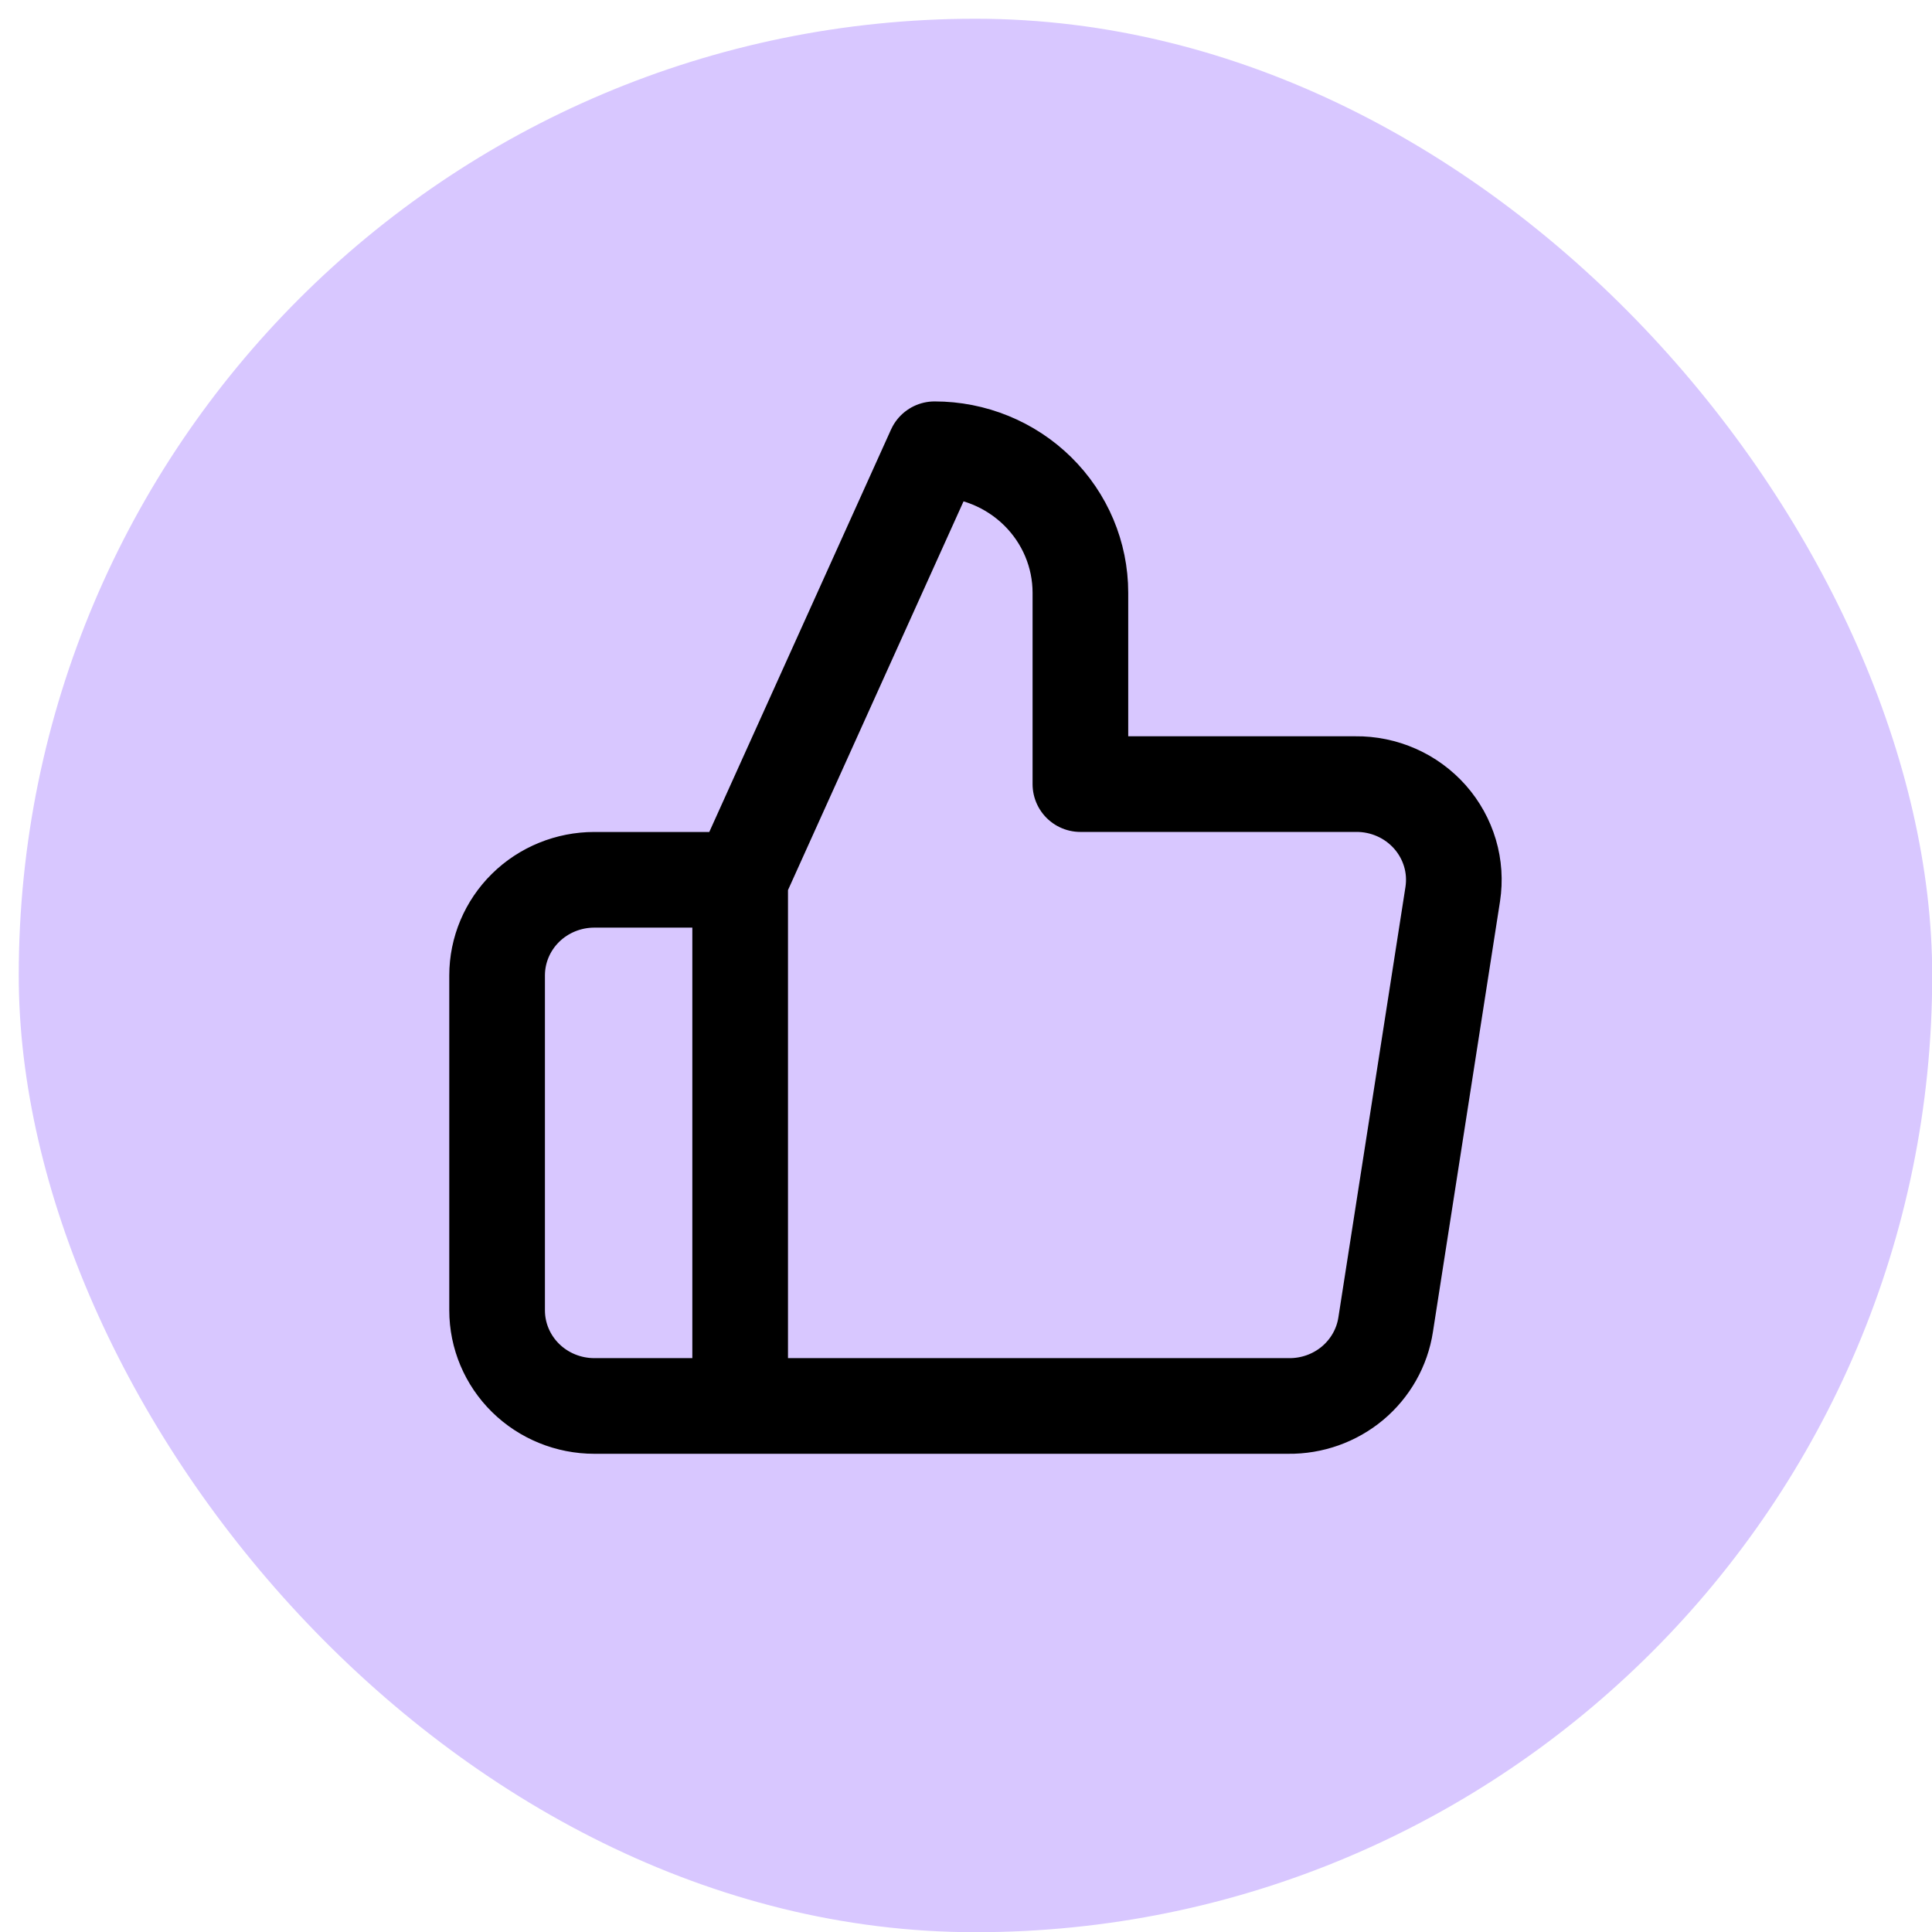
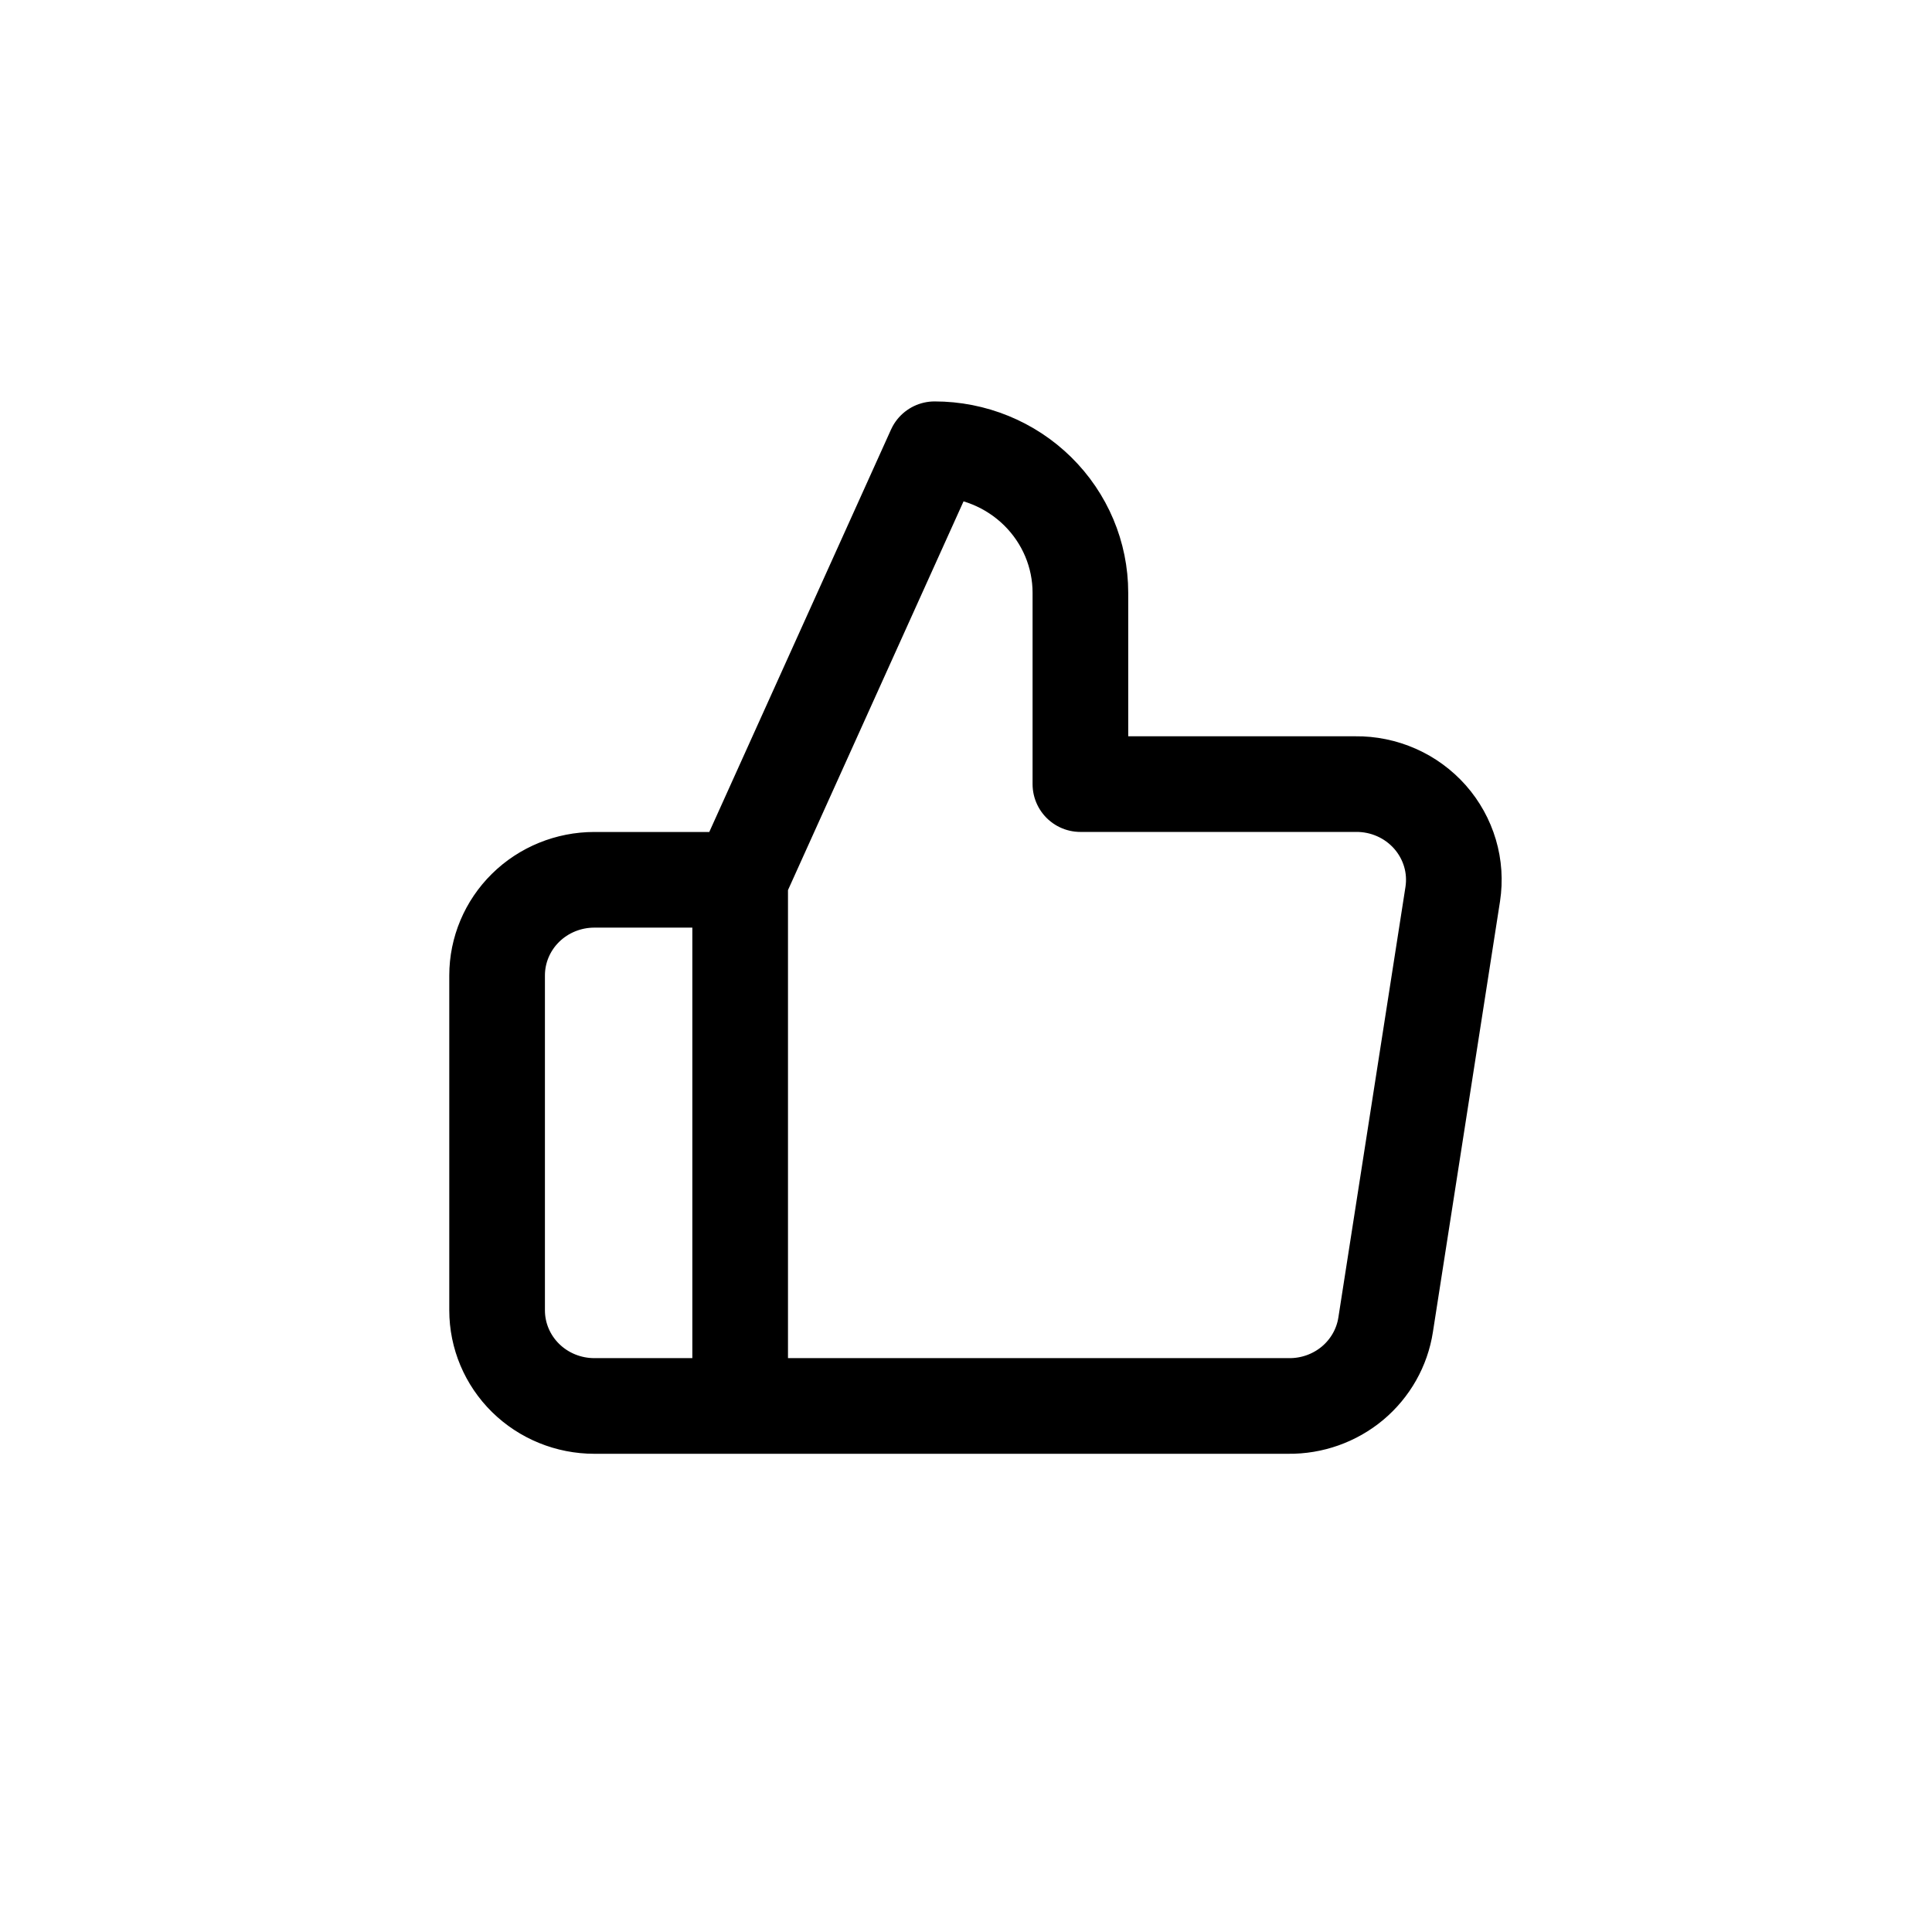
<svg xmlns="http://www.w3.org/2000/svg" width="47" height="47" viewBox="0 0 47 47" fill="none">
-   <rect x="0.456" y="0.456" width="46.549" height="46.549" rx="23.274" fill="#D8C7FF" />
  <path d="M18.006 21.403L22.736 10.929C23.677 10.929 24.579 11.297 25.244 11.952C25.909 12.607 26.283 13.494 26.283 14.42V19.075H32.976C33.319 19.071 33.658 19.141 33.971 19.279C34.284 19.417 34.562 19.621 34.787 19.875C35.012 20.13 35.178 20.43 35.274 20.754C35.37 21.078 35.392 21.418 35.341 21.752L33.709 32.225C33.624 32.78 33.337 33.286 32.903 33.65C32.468 34.013 31.915 34.21 31.344 34.203H18.006M18.006 21.403V34.203M18.006 21.403H14.458C13.831 21.403 13.229 21.648 12.786 22.084C12.342 22.521 12.093 23.113 12.093 23.73V31.876C12.093 32.493 12.342 33.085 12.786 33.522C13.229 33.958 13.831 34.203 14.458 34.203H18.006" stroke="black" stroke-width="2.327" stroke-linecap="round" stroke-linejoin="round" />
</svg>